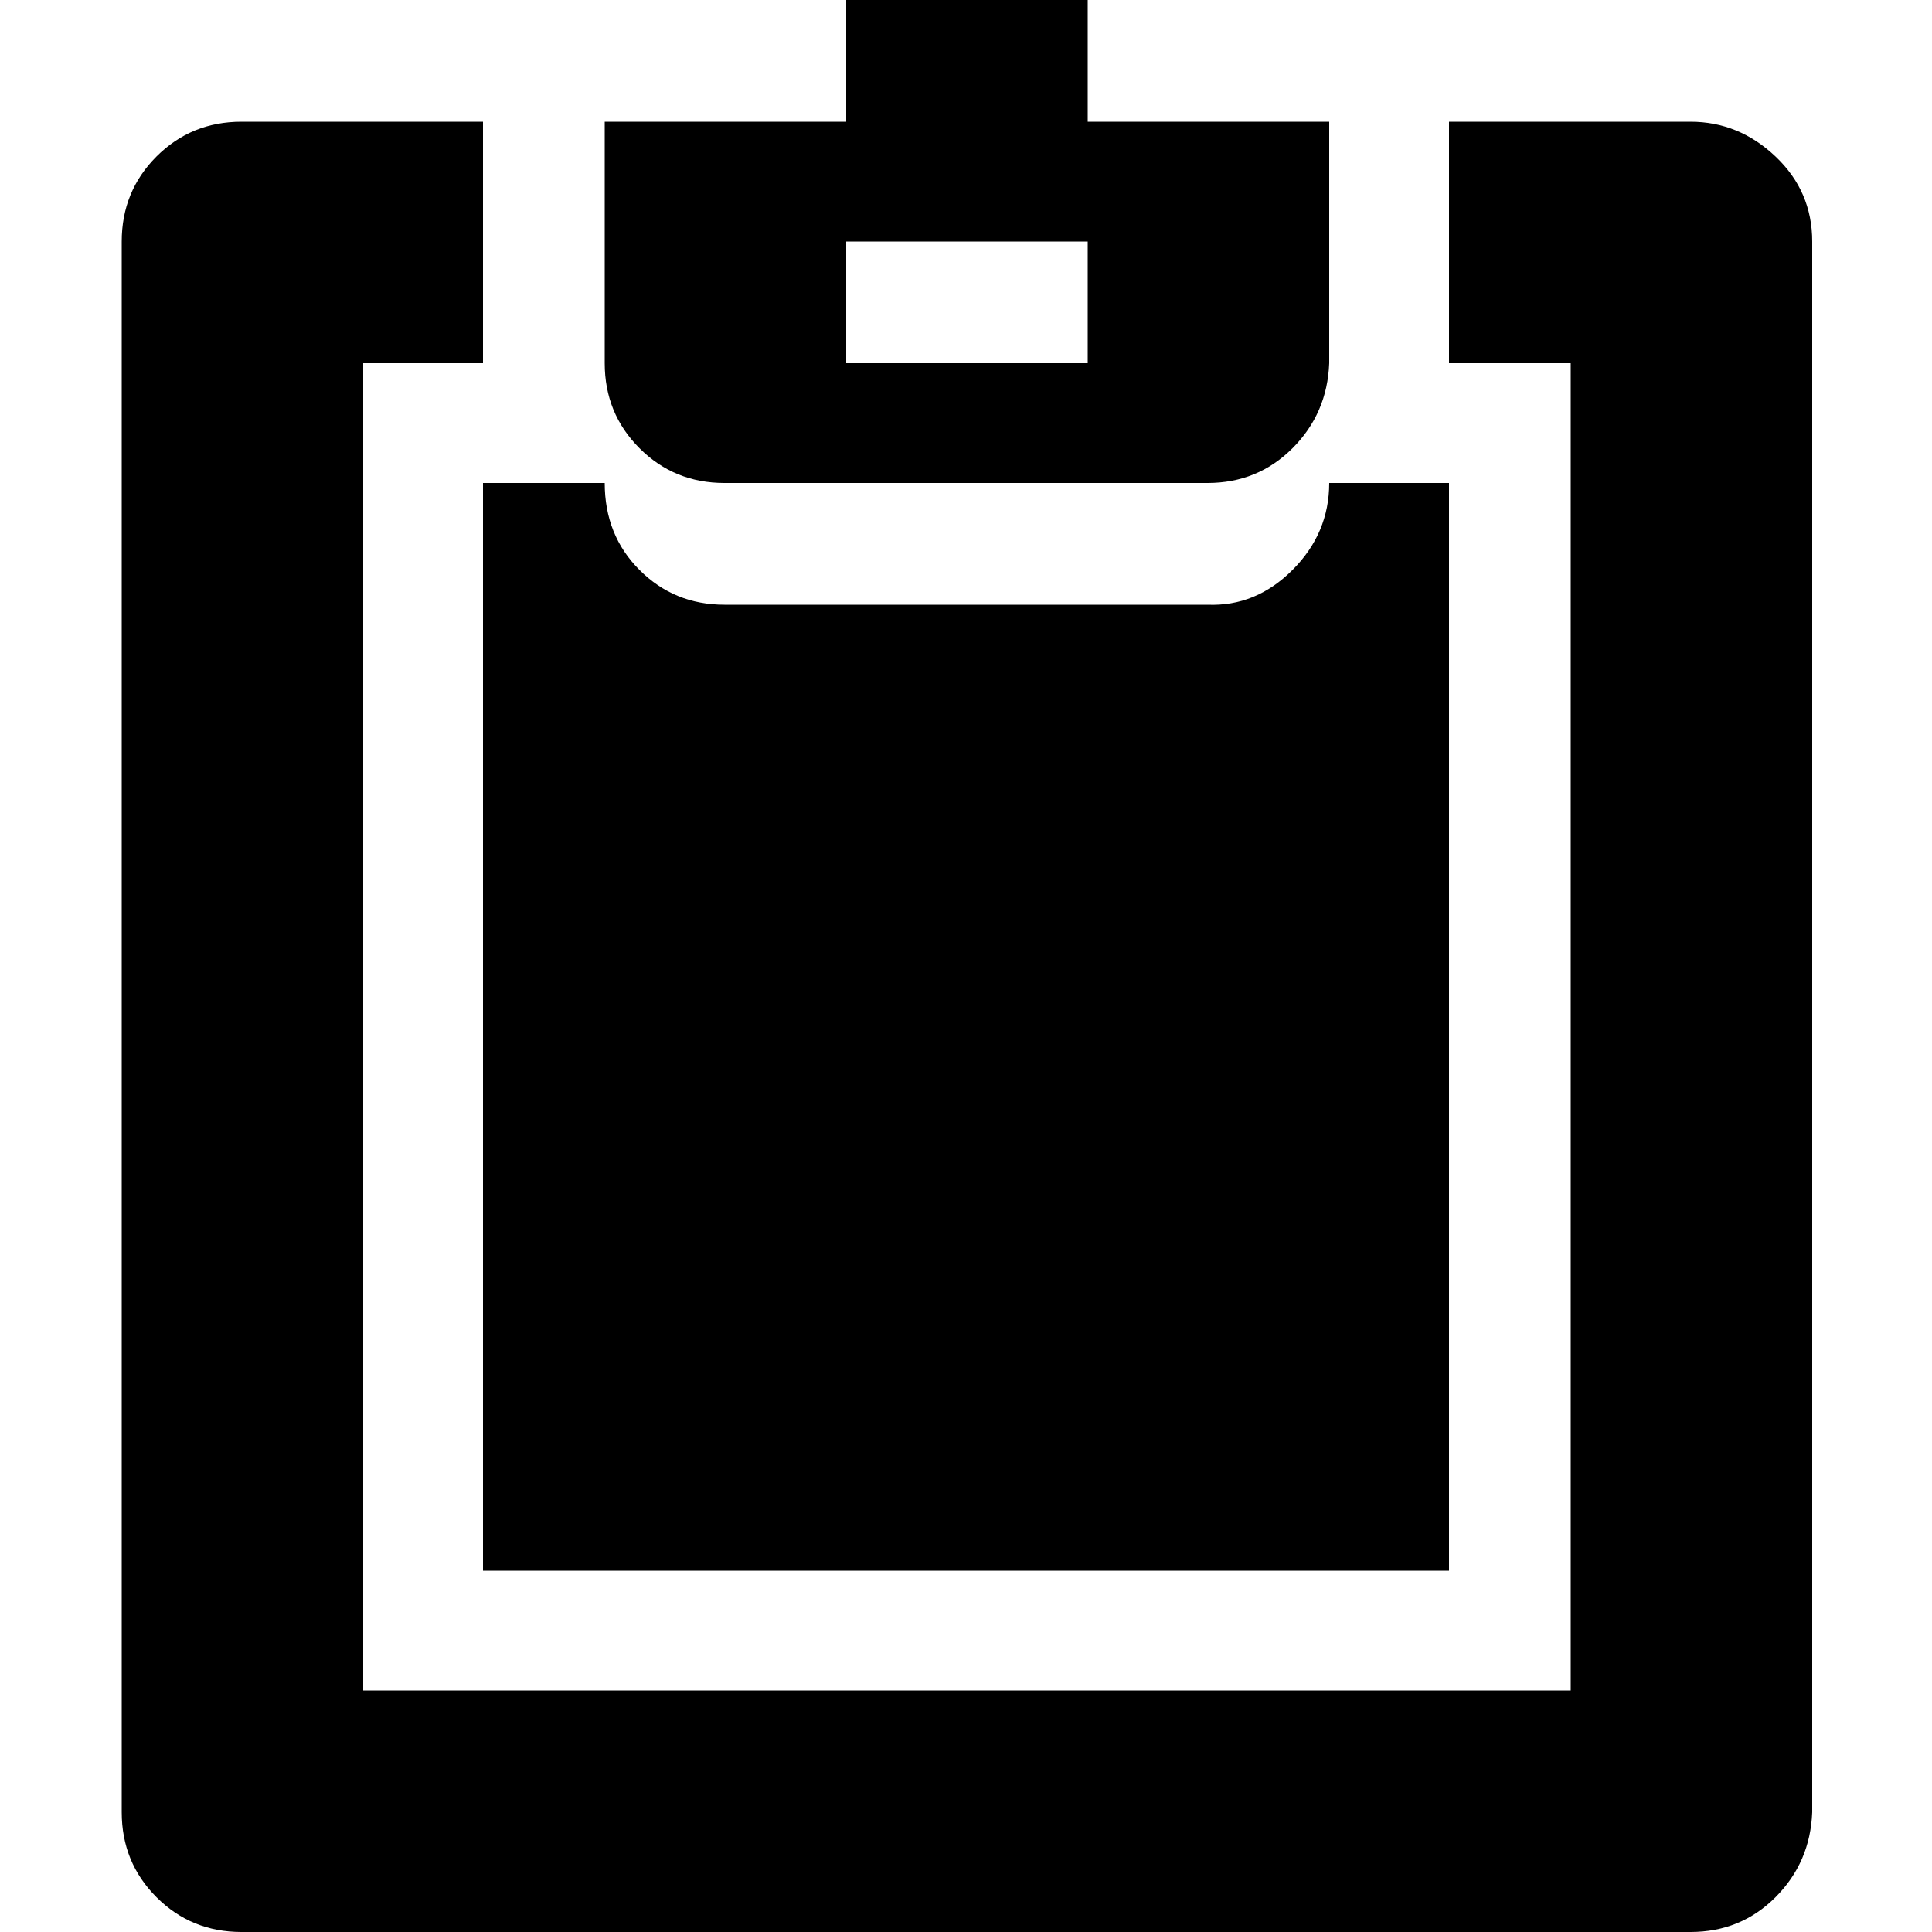
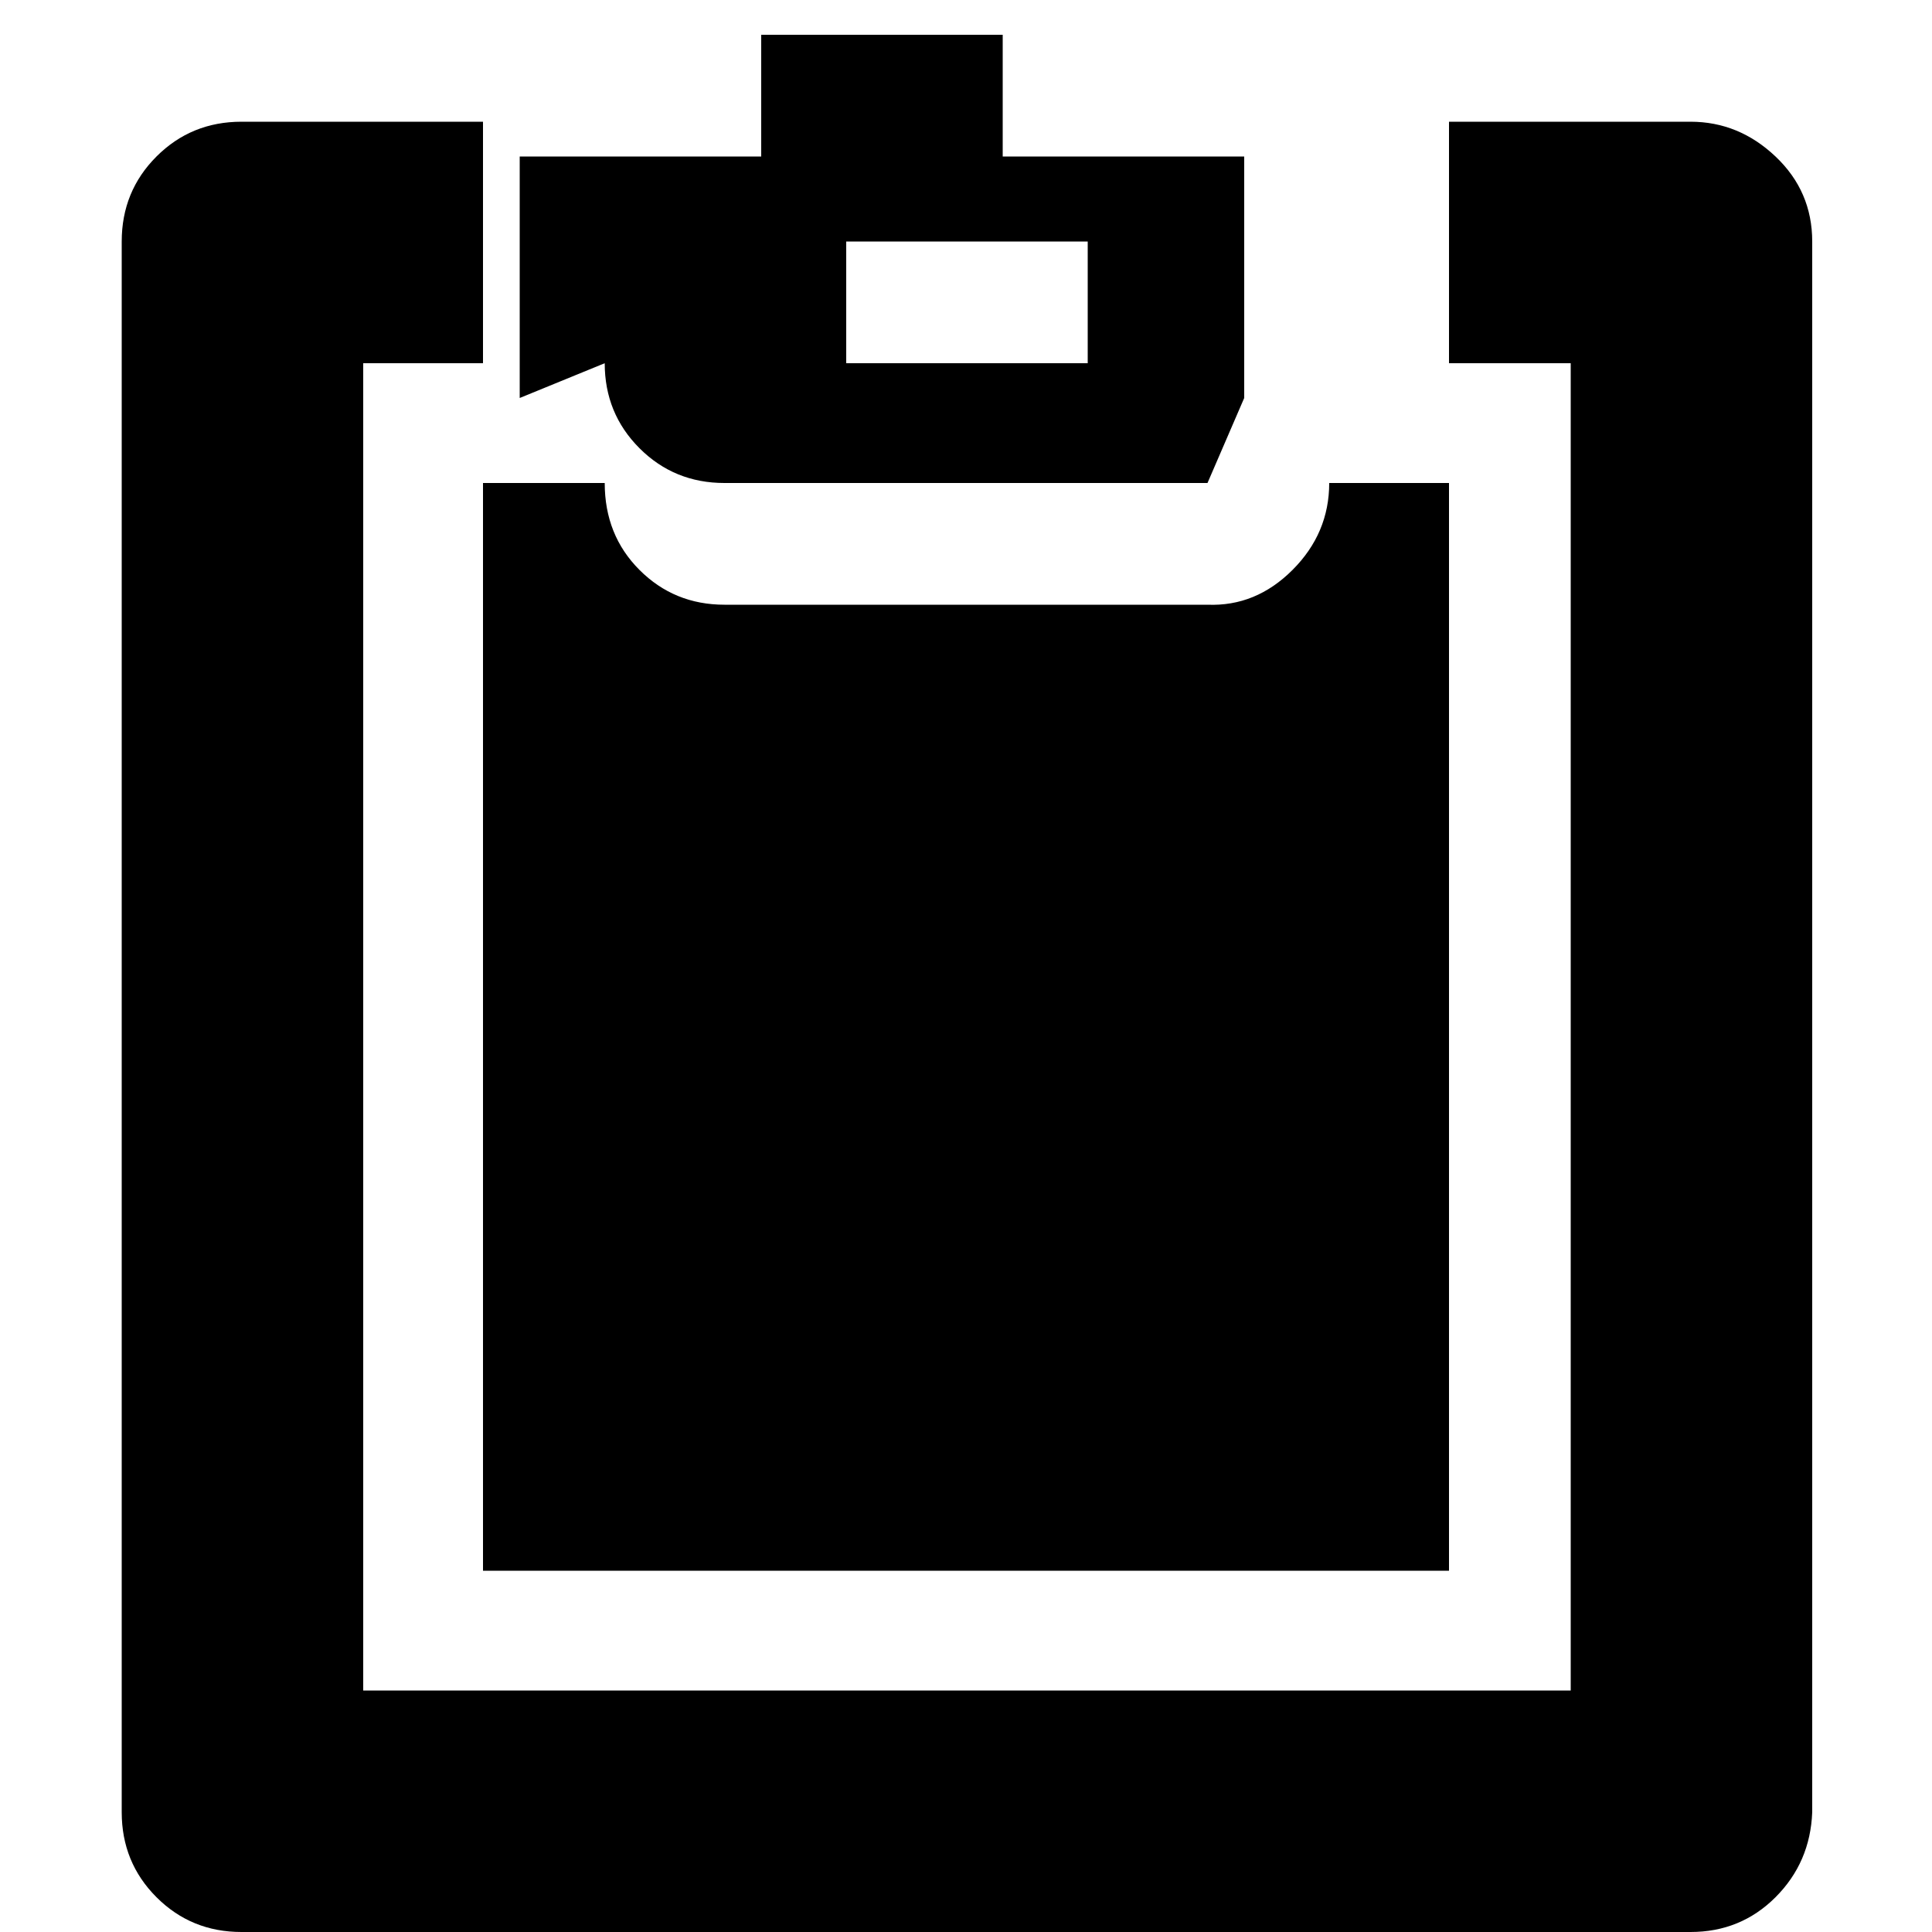
<svg xmlns="http://www.w3.org/2000/svg" fill="#000000" width="800px" height="800px" viewBox="0 0 32 32" version="1.1">
  <title>clipboard</title>
-   <path d="M2.016 30.016q0 0.832 0.576 1.408t1.408 0.576h24q0.832 0 1.408-0.576t0.608-1.408v-26.016q0-0.832-0.608-1.408t-1.408-0.576h-4v4h2.016v21.984h-20v-21.984h1.984v-4h-4q-0.832 0-1.408 0.576t-0.576 1.408v26.016zM8 26.016h16v-18.016h-1.984q0 0.832-0.608 1.44t-1.408 0.576h-8q-0.832 0-1.408-0.576t-0.576-1.44h-2.016v18.016zM10.016 6.016q0 0.832 0.576 1.408t1.408 0.576h8q0.832 0 1.408-0.576t0.608-1.408v-4h-4v-2.016h-4v2.016h-4v4zM14.016 6.016v-2.016h4v2.016h-4z" />
+   <path d="M2.016 30.016q0 0.832 0.576 1.408t1.408 0.576h24q0.832 0 1.408-0.576t0.608-1.408v-26.016q0-0.832-0.608-1.408t-1.408-0.576h-4v4h2.016v21.984h-20v-21.984h1.984v-4h-4q-0.832 0-1.408 0.576t-0.576 1.408v26.016zM8 26.016h16v-18.016h-1.984q0 0.832-0.608 1.44t-1.408 0.576h-8q-0.832 0-1.408-0.576t-0.576-1.44h-2.016v18.016zM10.016 6.016q0 0.832 0.576 1.408t1.408 0.576h8t0.608-1.408v-4h-4v-2.016h-4v2.016h-4v4zM14.016 6.016v-2.016h4v2.016h-4z" />
</svg>